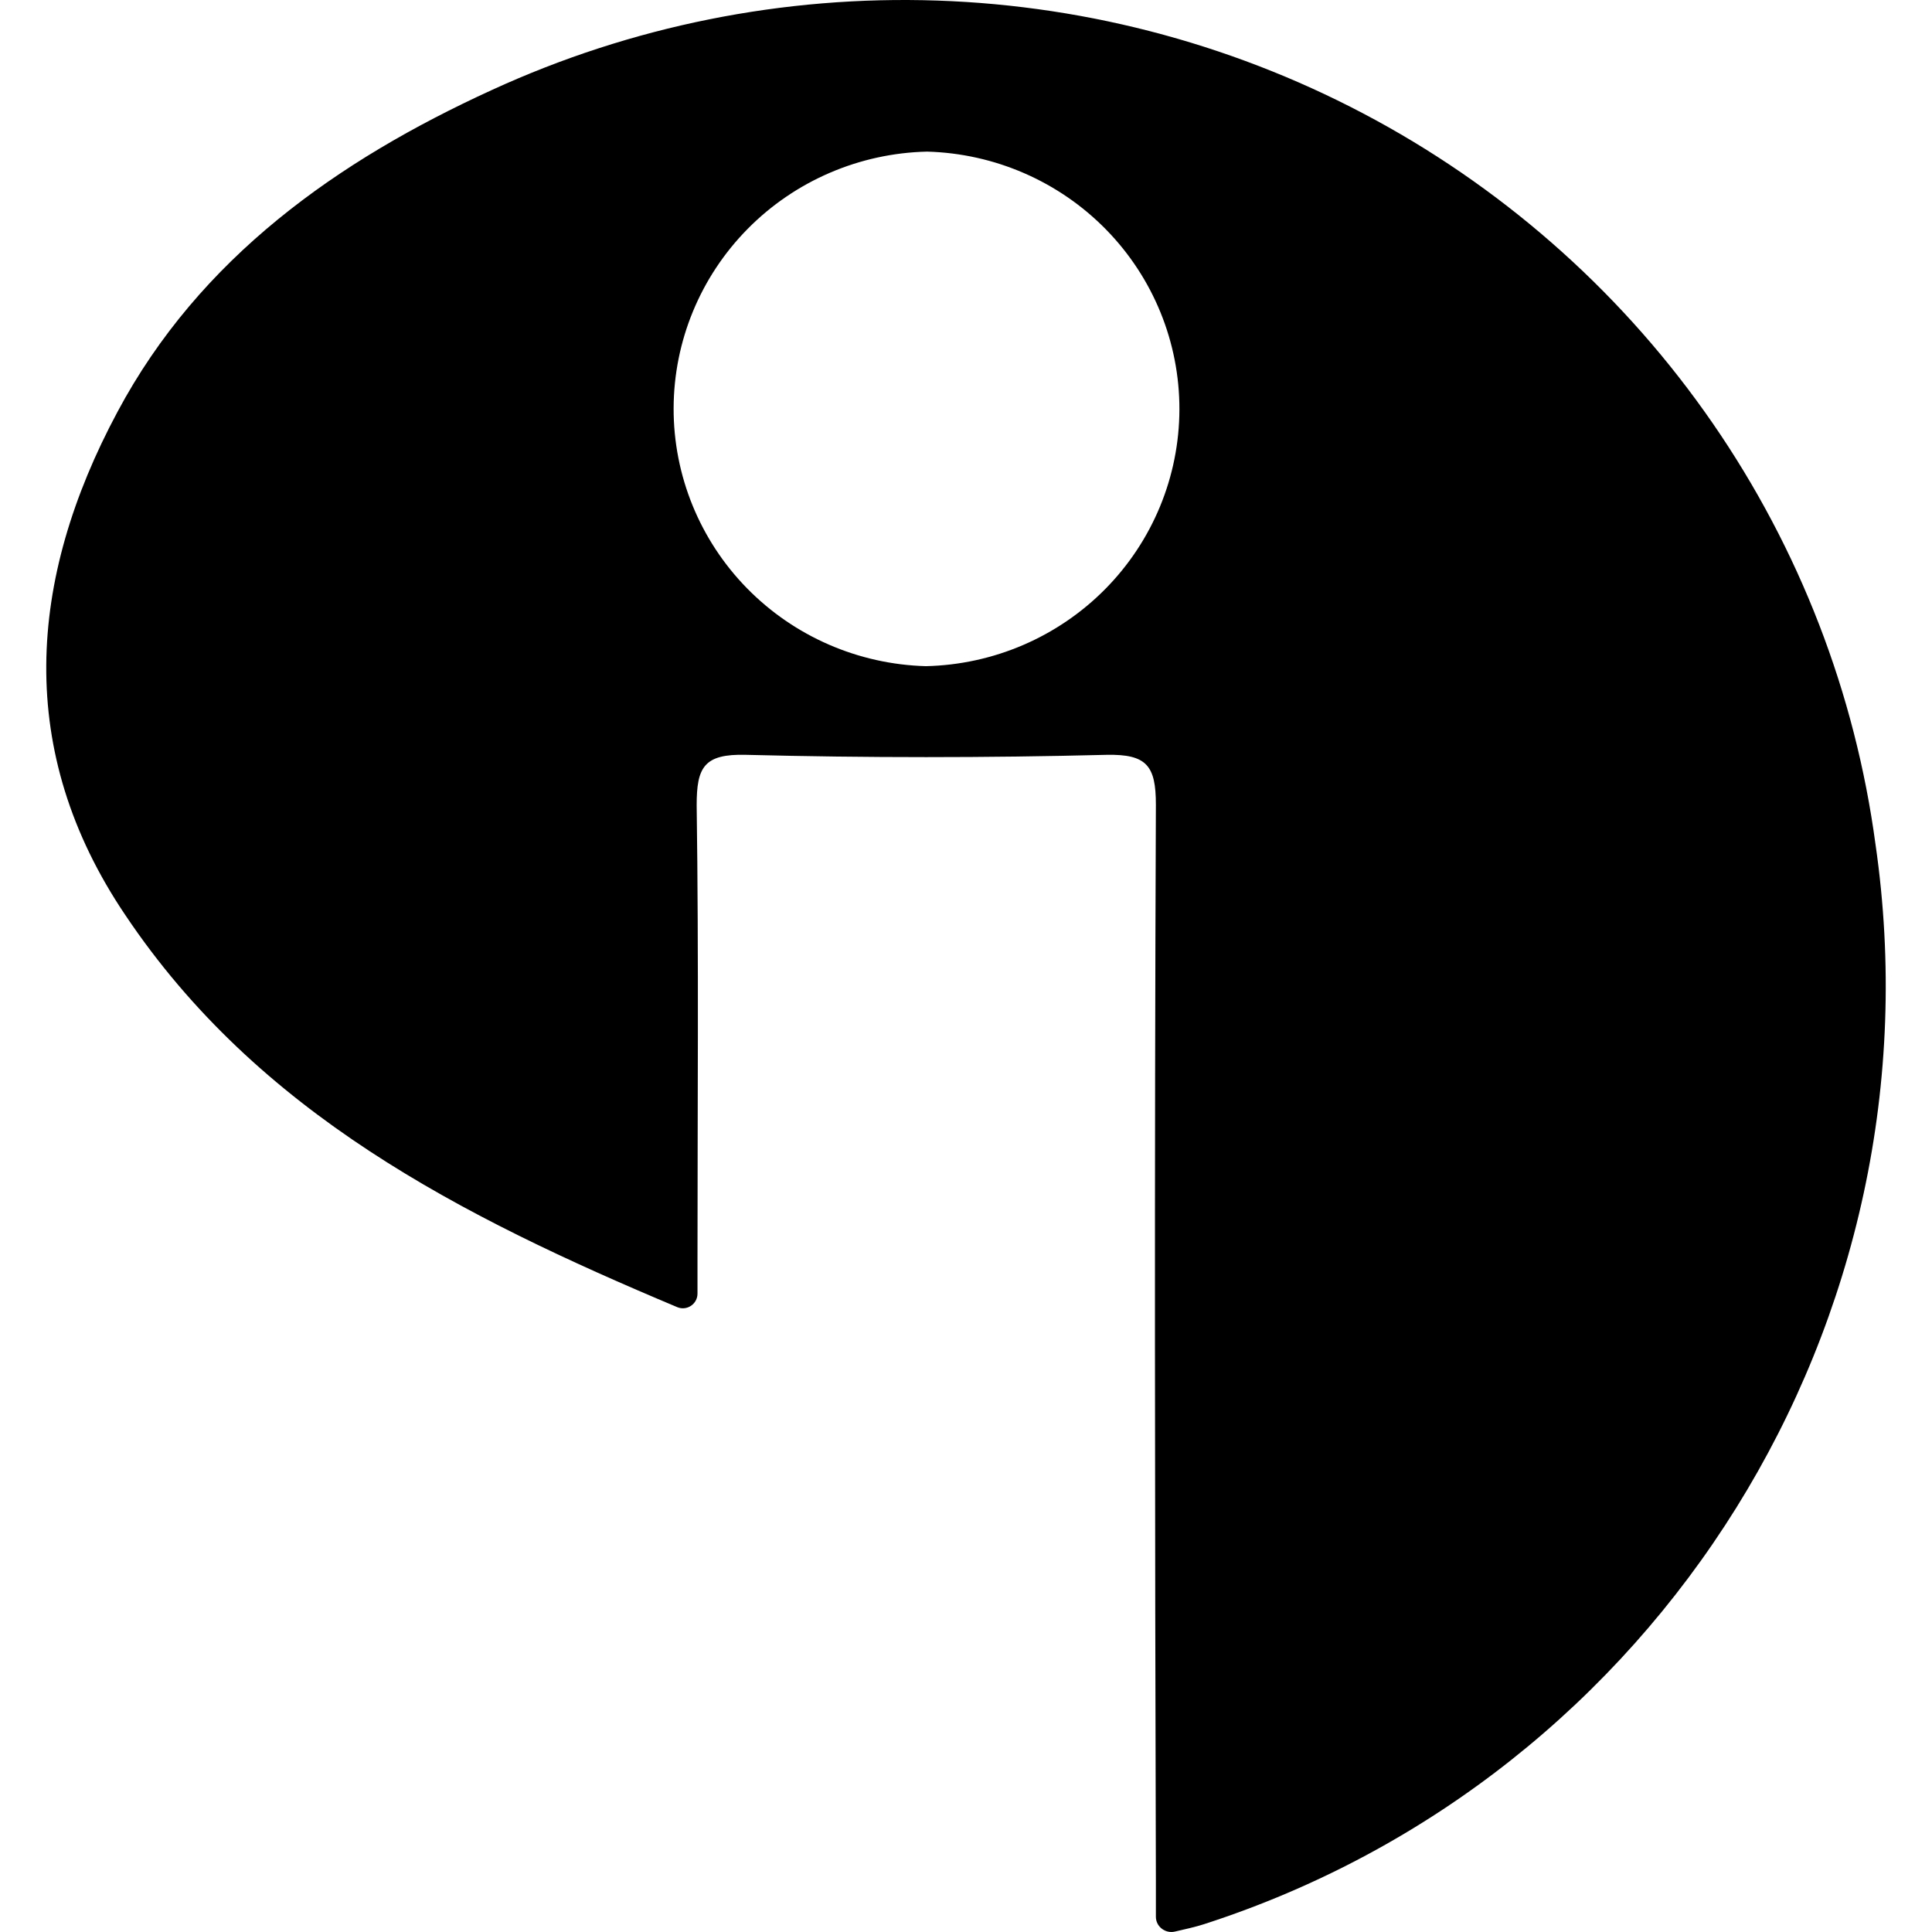
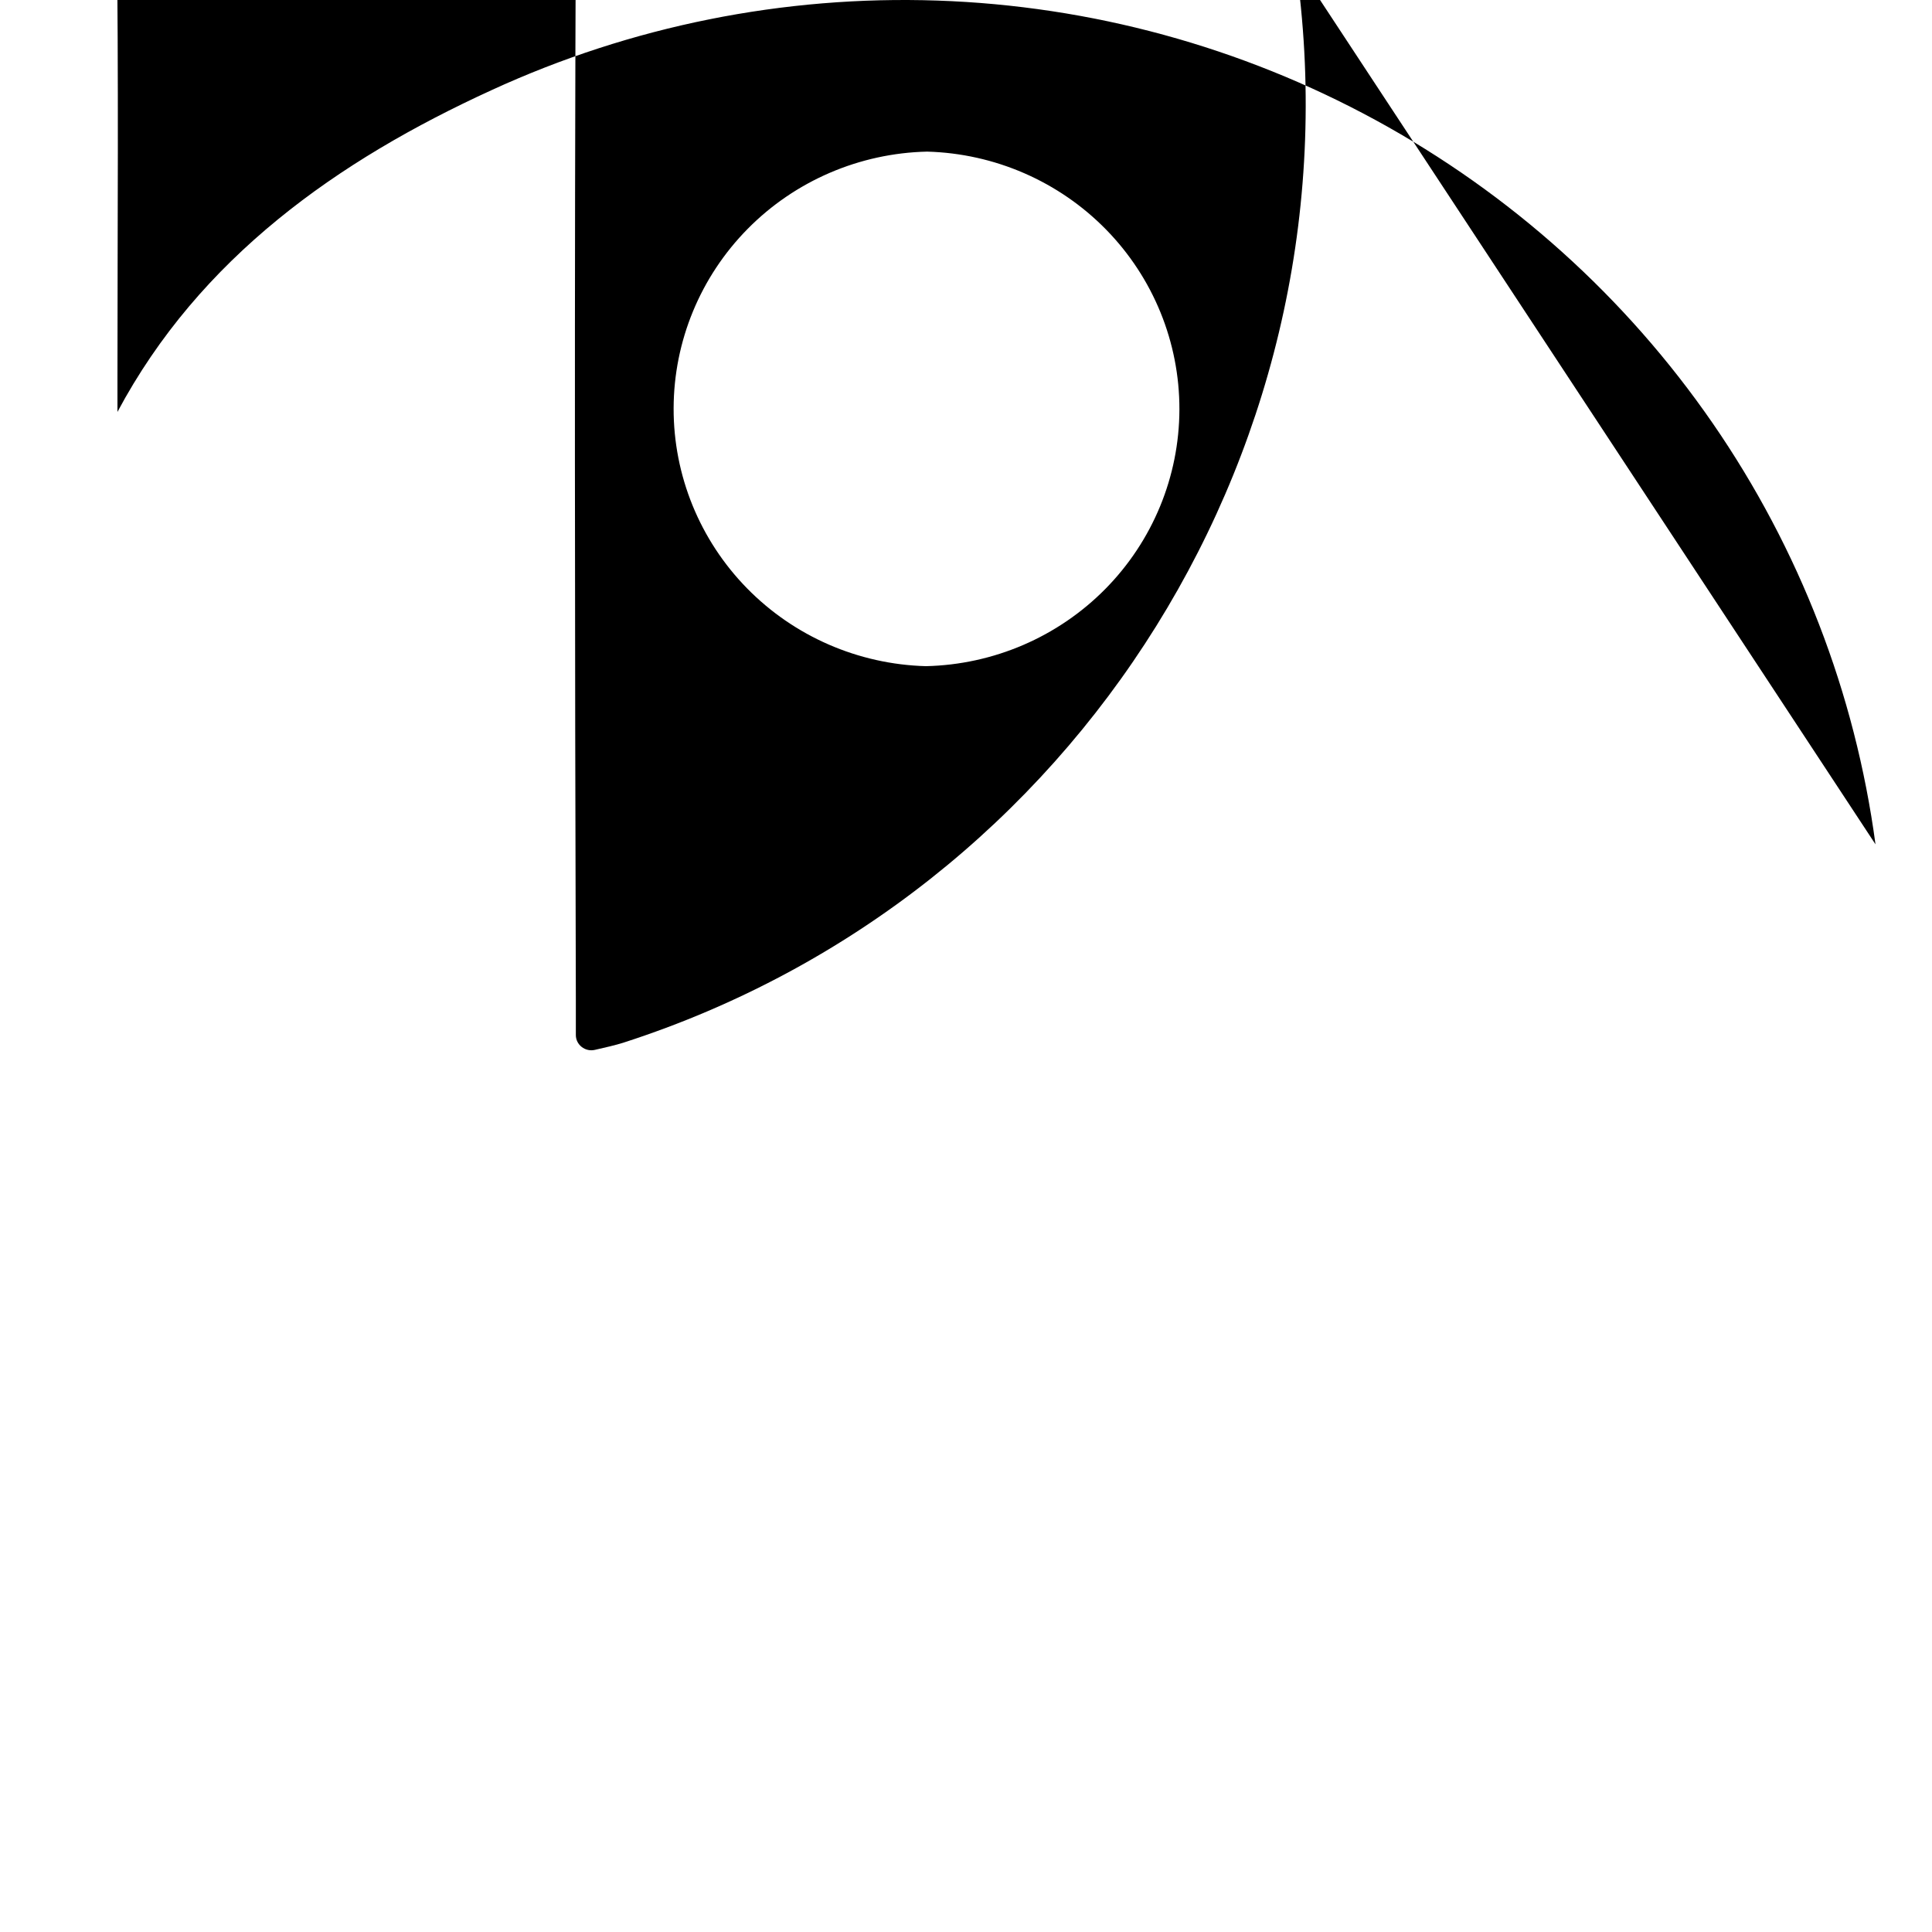
<svg xmlns="http://www.w3.org/2000/svg" id="Layer_1" viewBox="0 0 442 442">
-   <path d="M429.073,193.165c-4.64-34.572-17.401-67.577-37.258-96.355-19.859-28.778-46.257-52.521-77.066-69.314C283.941,10.702,249.584,1.329,214.452.131c-35.132-1.197-70.055,5.815-101.953,20.472C77.216,36.742,45.698,58.971,26.871,94.237c-20.598,38.442-23.422,77.706,1.77,115.066,30.349,45.327,76.602,68.867,126.289,89.741,2.207.926,4.64-.698,4.64-3.091v-7.412c0-34.783.301-69.525-.188-104.308,0-8.667,1.619-11.805,11.296-11.543,27.463.696,54.952.696,82.467,0,9.226-.188,11.296,2.502,11.296,11.393-.339,82.19-.227,164.381,0,246.346v8.093c0,2.233,2.151,3.885,4.329,3.386,2.314-.528,4.72-1.062,6.667-1.691,104.155-33.623,169.415-138.115,153.637-247.054ZM211.835,152.405c-15.474-.419-30.173-6.822-40.958-17.842-10.784-11.02-16.801-25.785-16.766-41.144.034-15.36,6.117-30.098,16.951-41.07,10.833-10.972,25.561-17.31,41.038-17.662,15.474.42,30.173,6.823,40.958,17.842,10.784,11.02,16.8,25.785,16.766,41.145-.035,15.36-6.118,30.098-16.951,41.07-10.833,10.972-25.561,17.31-41.038,17.661Z" />
+   <path d="M429.073,193.165c-4.64-34.572-17.401-67.577-37.258-96.355-19.859-28.778-46.257-52.521-77.066-69.314C283.941,10.702,249.584,1.329,214.452.131c-35.132-1.197-70.055,5.815-101.953,20.472C77.216,36.742,45.698,58.971,26.871,94.237v-7.412c0-34.783.301-69.525-.188-104.308,0-8.667,1.619-11.805,11.296-11.543,27.463.696,54.952.696,82.467,0,9.226-.188,11.296,2.502,11.296,11.393-.339,82.19-.227,164.381,0,246.346v8.093c0,2.233,2.151,3.885,4.329,3.386,2.314-.528,4.72-1.062,6.667-1.691,104.155-33.623,169.415-138.115,153.637-247.054ZM211.835,152.405c-15.474-.419-30.173-6.822-40.958-17.842-10.784-11.02-16.801-25.785-16.766-41.144.034-15.36,6.117-30.098,16.951-41.07,10.833-10.972,25.561-17.31,41.038-17.662,15.474.42,30.173,6.823,40.958,17.842,10.784,11.02,16.8,25.785,16.766,41.145-.035,15.36-6.118,30.098-16.951,41.07-10.833,10.972-25.561,17.31-41.038,17.661Z" />
</svg>